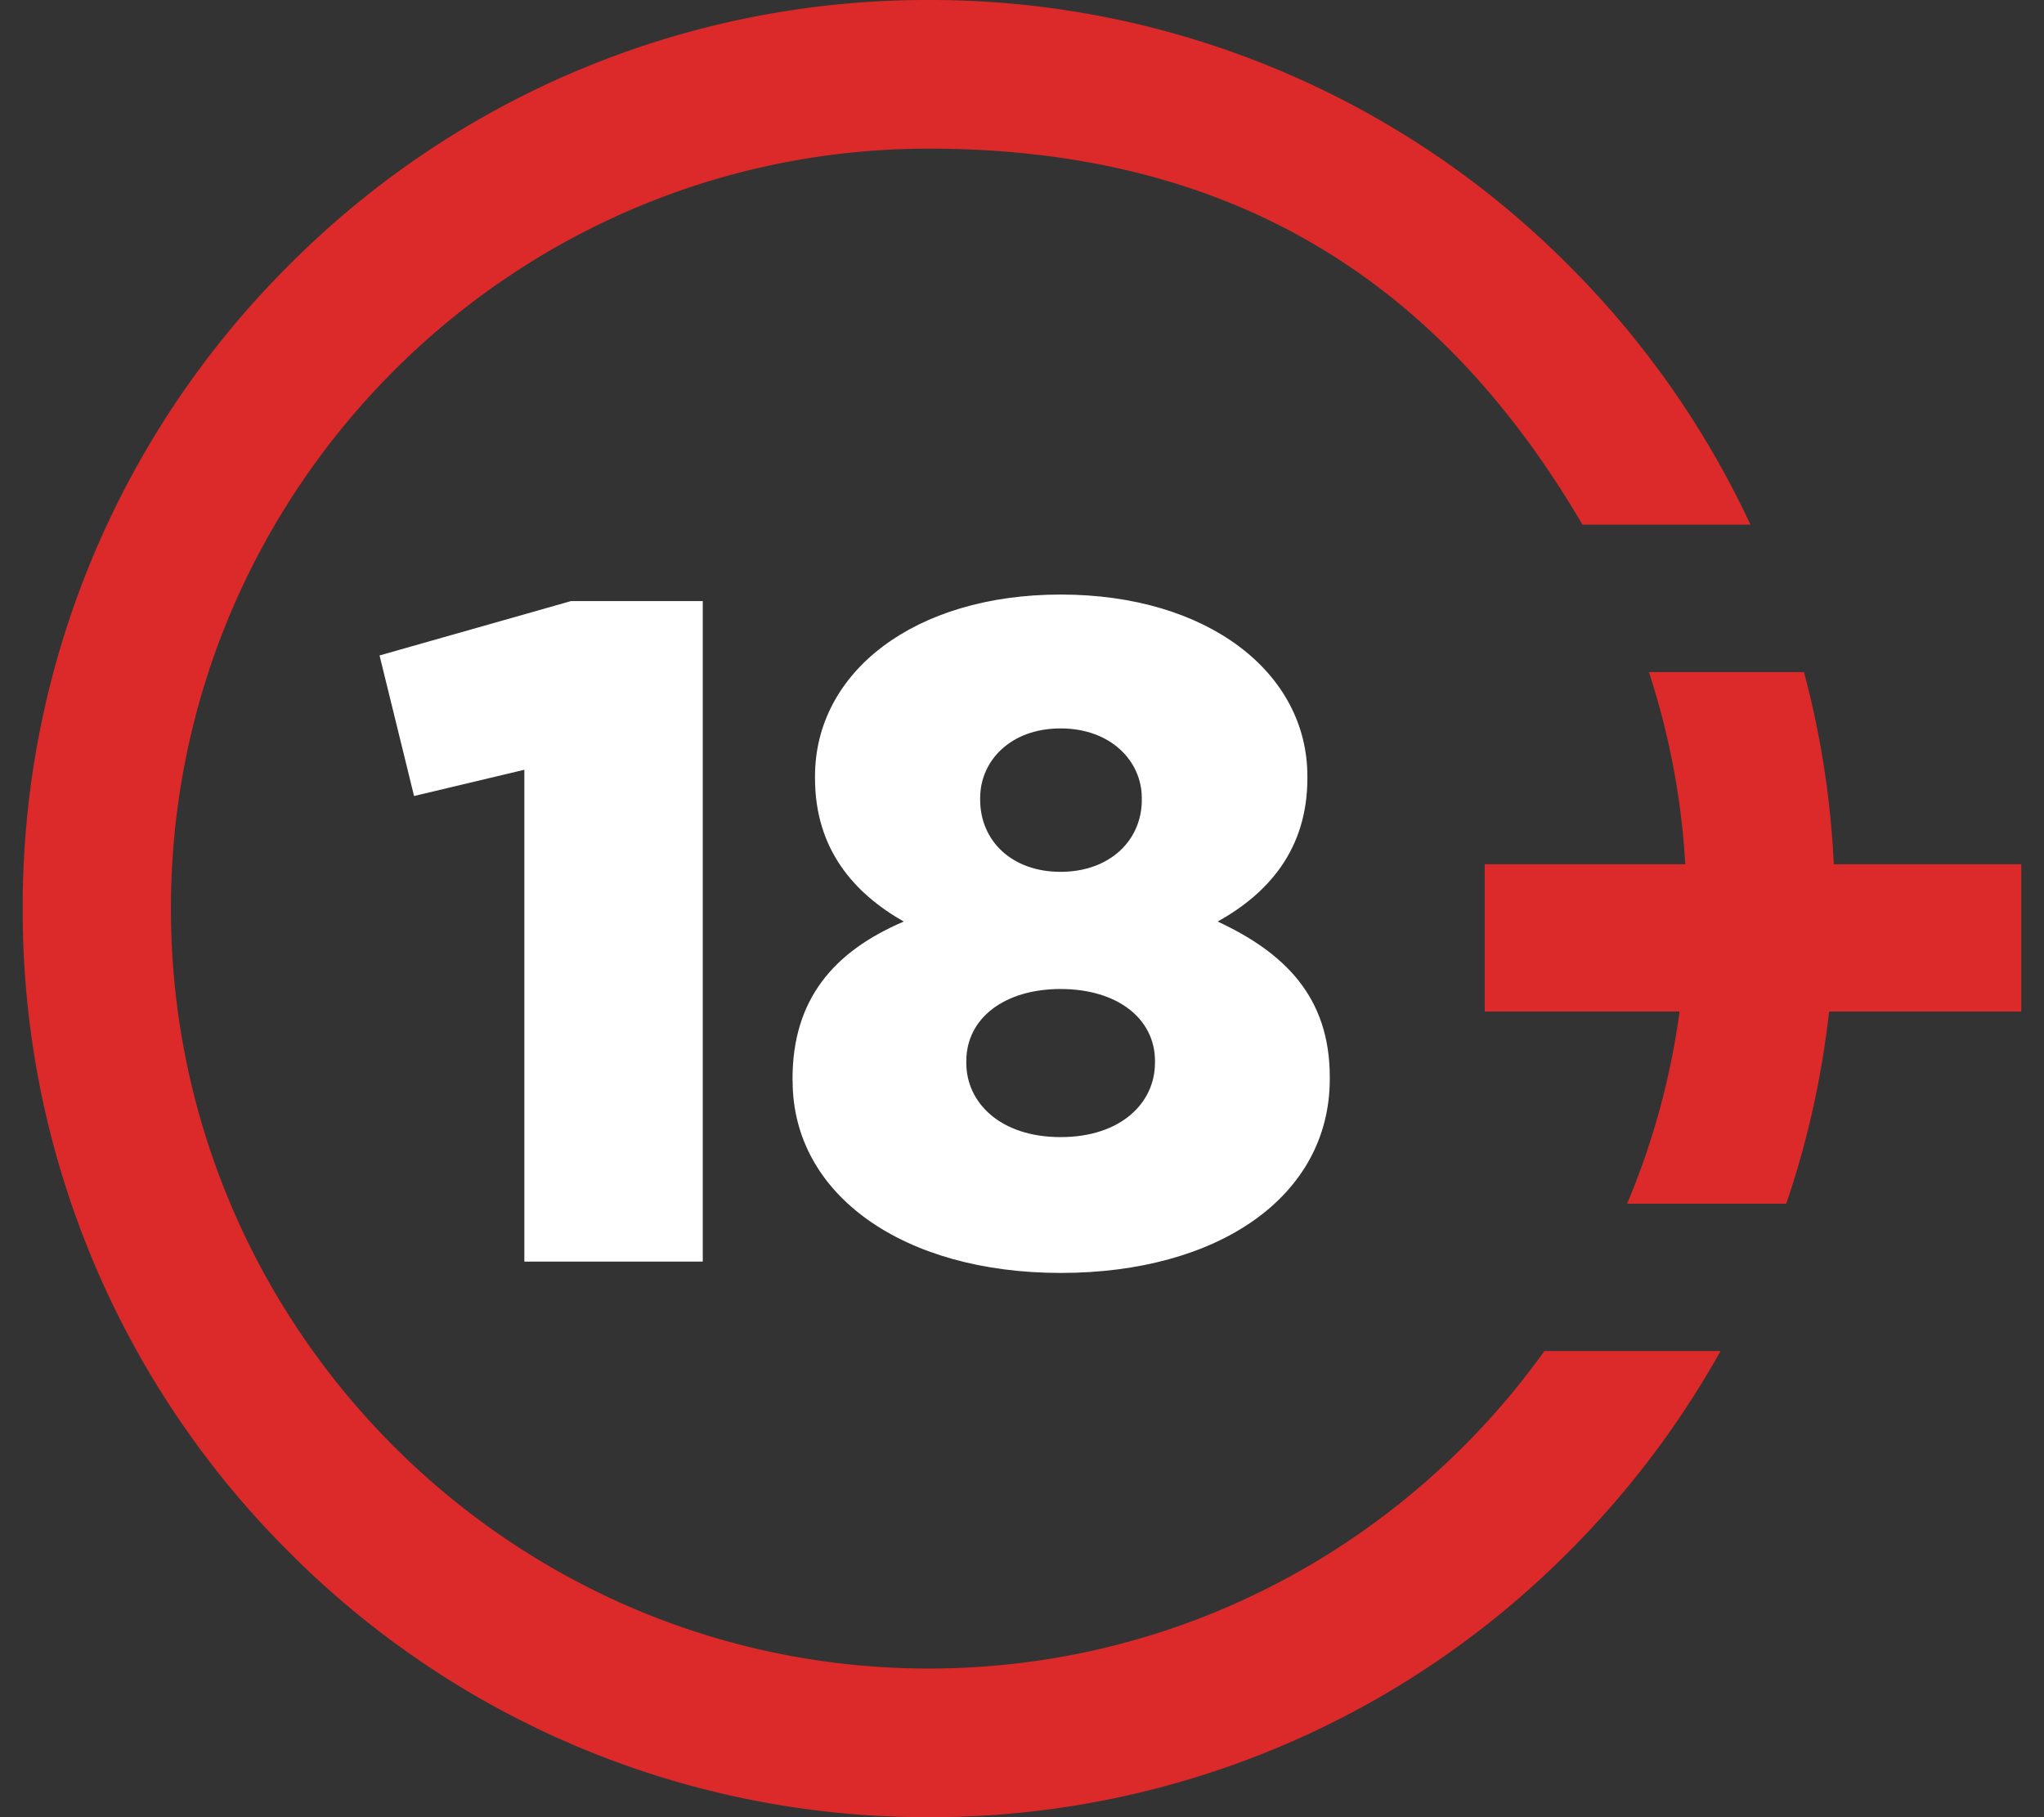
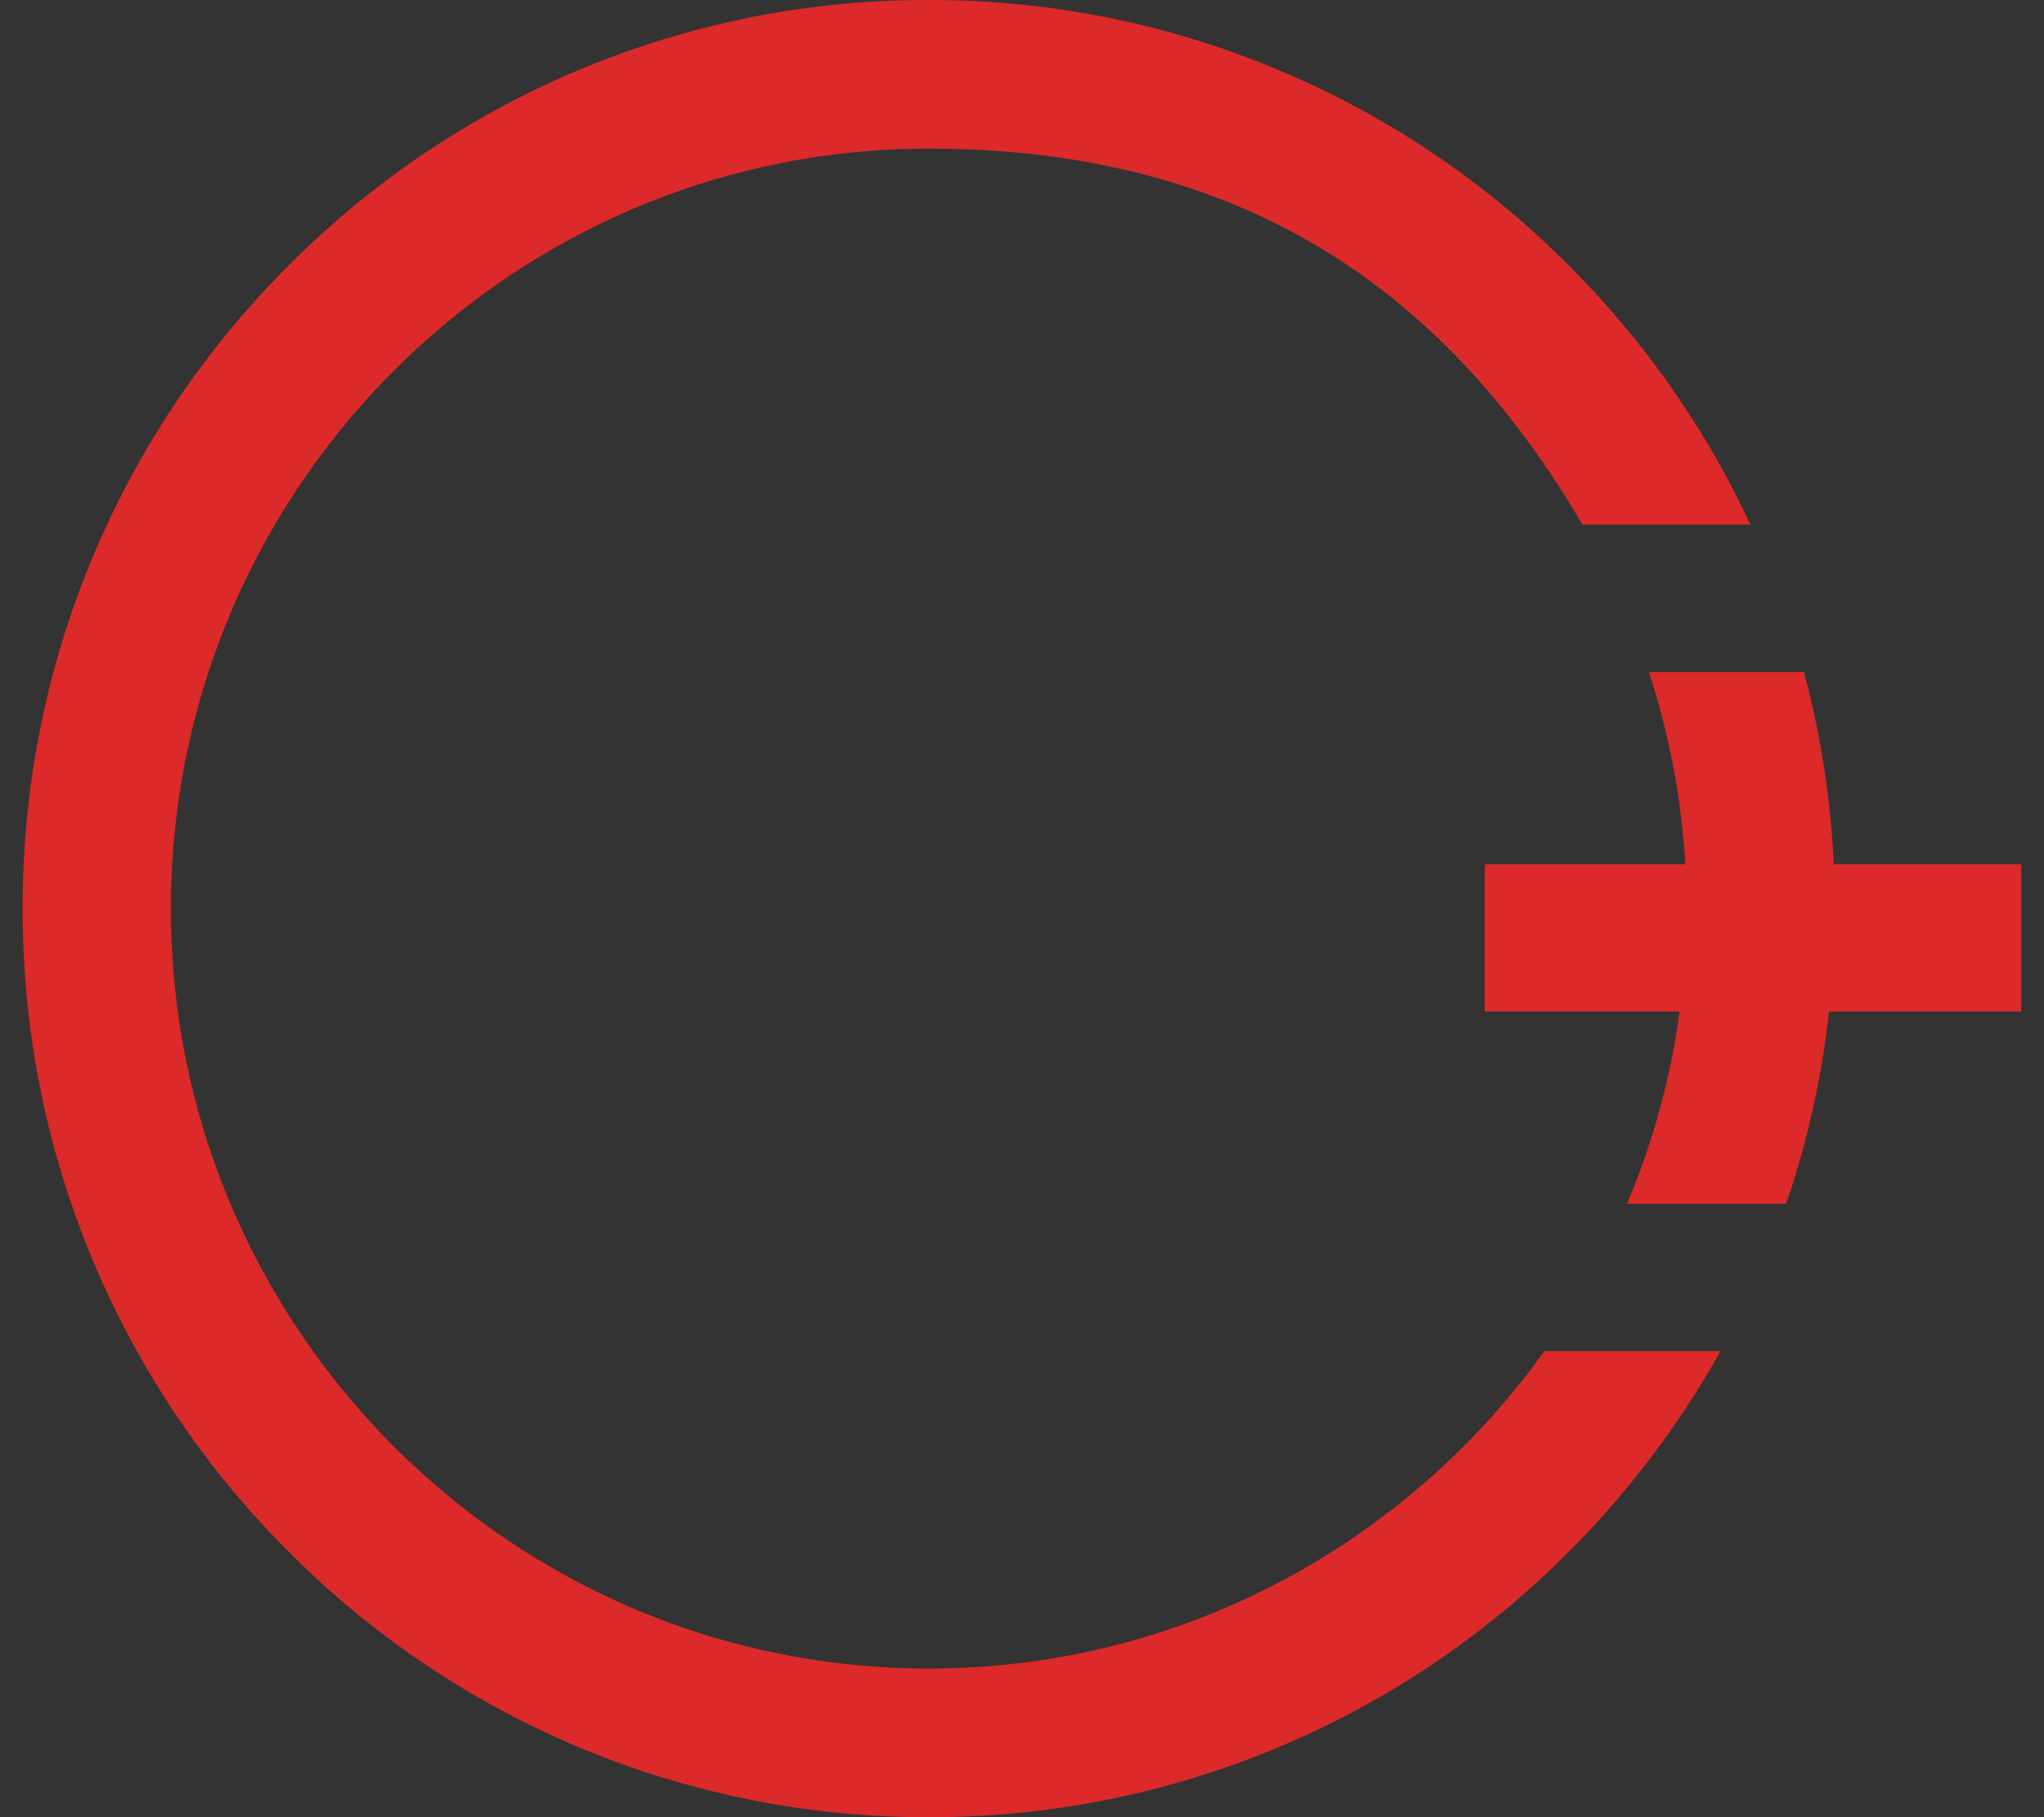
<svg xmlns="http://www.w3.org/2000/svg" width="45" height="40" fill="none">
  <rect width="100%" height="100%" fill="#333333" stroke="none" />
-   <path fill="#fff" d="m11.544 16.944-2.428.578-.76-3.094 4.216-1.197h2.9V27.77h-3.928zM17.448 23.792v-.042c0-1.753.905-2.805 2.449-3.465-1.09-.618-1.954-1.588-1.954-3.155v-.042c0-2.29 2.182-4.001 5.41-4.001 3.227 0 5.43 1.711 5.43 4.001v.042c0 1.567-.863 2.537-1.975 3.155 1.46.68 2.468 1.65 2.468 3.423v.042c0 2.598-2.468 4.27-5.924 4.27-3.455 0-5.902-1.712-5.902-4.228zm7.98-.392v-.042c0-.949-.845-1.588-2.078-1.588s-2.076.64-2.076 1.588v.042c0 .865.74 1.63 2.076 1.63 1.338 0 2.077-.763 2.077-1.63m-.29-5.796v-.042c0-.805-.678-1.528-1.788-1.528s-1.77.723-1.77 1.528v.041c0 .908.7 1.588 1.77 1.588s1.789-.68 1.789-1.587" />
  <path fill="#DC2929" d="M20.446 36.728c-9.199 0-16.683-7.504-16.683-16.728S11.247 3.272 20.446 3.272c7.125 0 11.493 3.329 14.393 8.277h3.698a20 20 0 0 0-3.986-5.692A19.8 19.8 0 0 0 20.446 0 19.8 19.8 0 0 0 6.342 5.857 19.9 19.9 0 0 0 .5 20a19.9 19.9 0 0 0 5.842 14.143A19.8 19.8 0 0 0 20.446 40a19.8 19.8 0 0 0 14.105-5.857 20.1 20.1 0 0 0 3.328-4.404h-3.878c-3.031 4.23-7.976 6.989-13.555 6.989" />
  <path fill="#DC2929" d="M44.5 19.024h-4.128a20 20 0 0 0-.656-4.23h-3.414c.44 1.345.714 2.761.8 4.23h-4.415v3.242h4.29c-.201 1.48-.594 2.9-1.156 4.23h3.504c.466-1.362.781-2.78.944-4.23H44.5z" />
</svg>